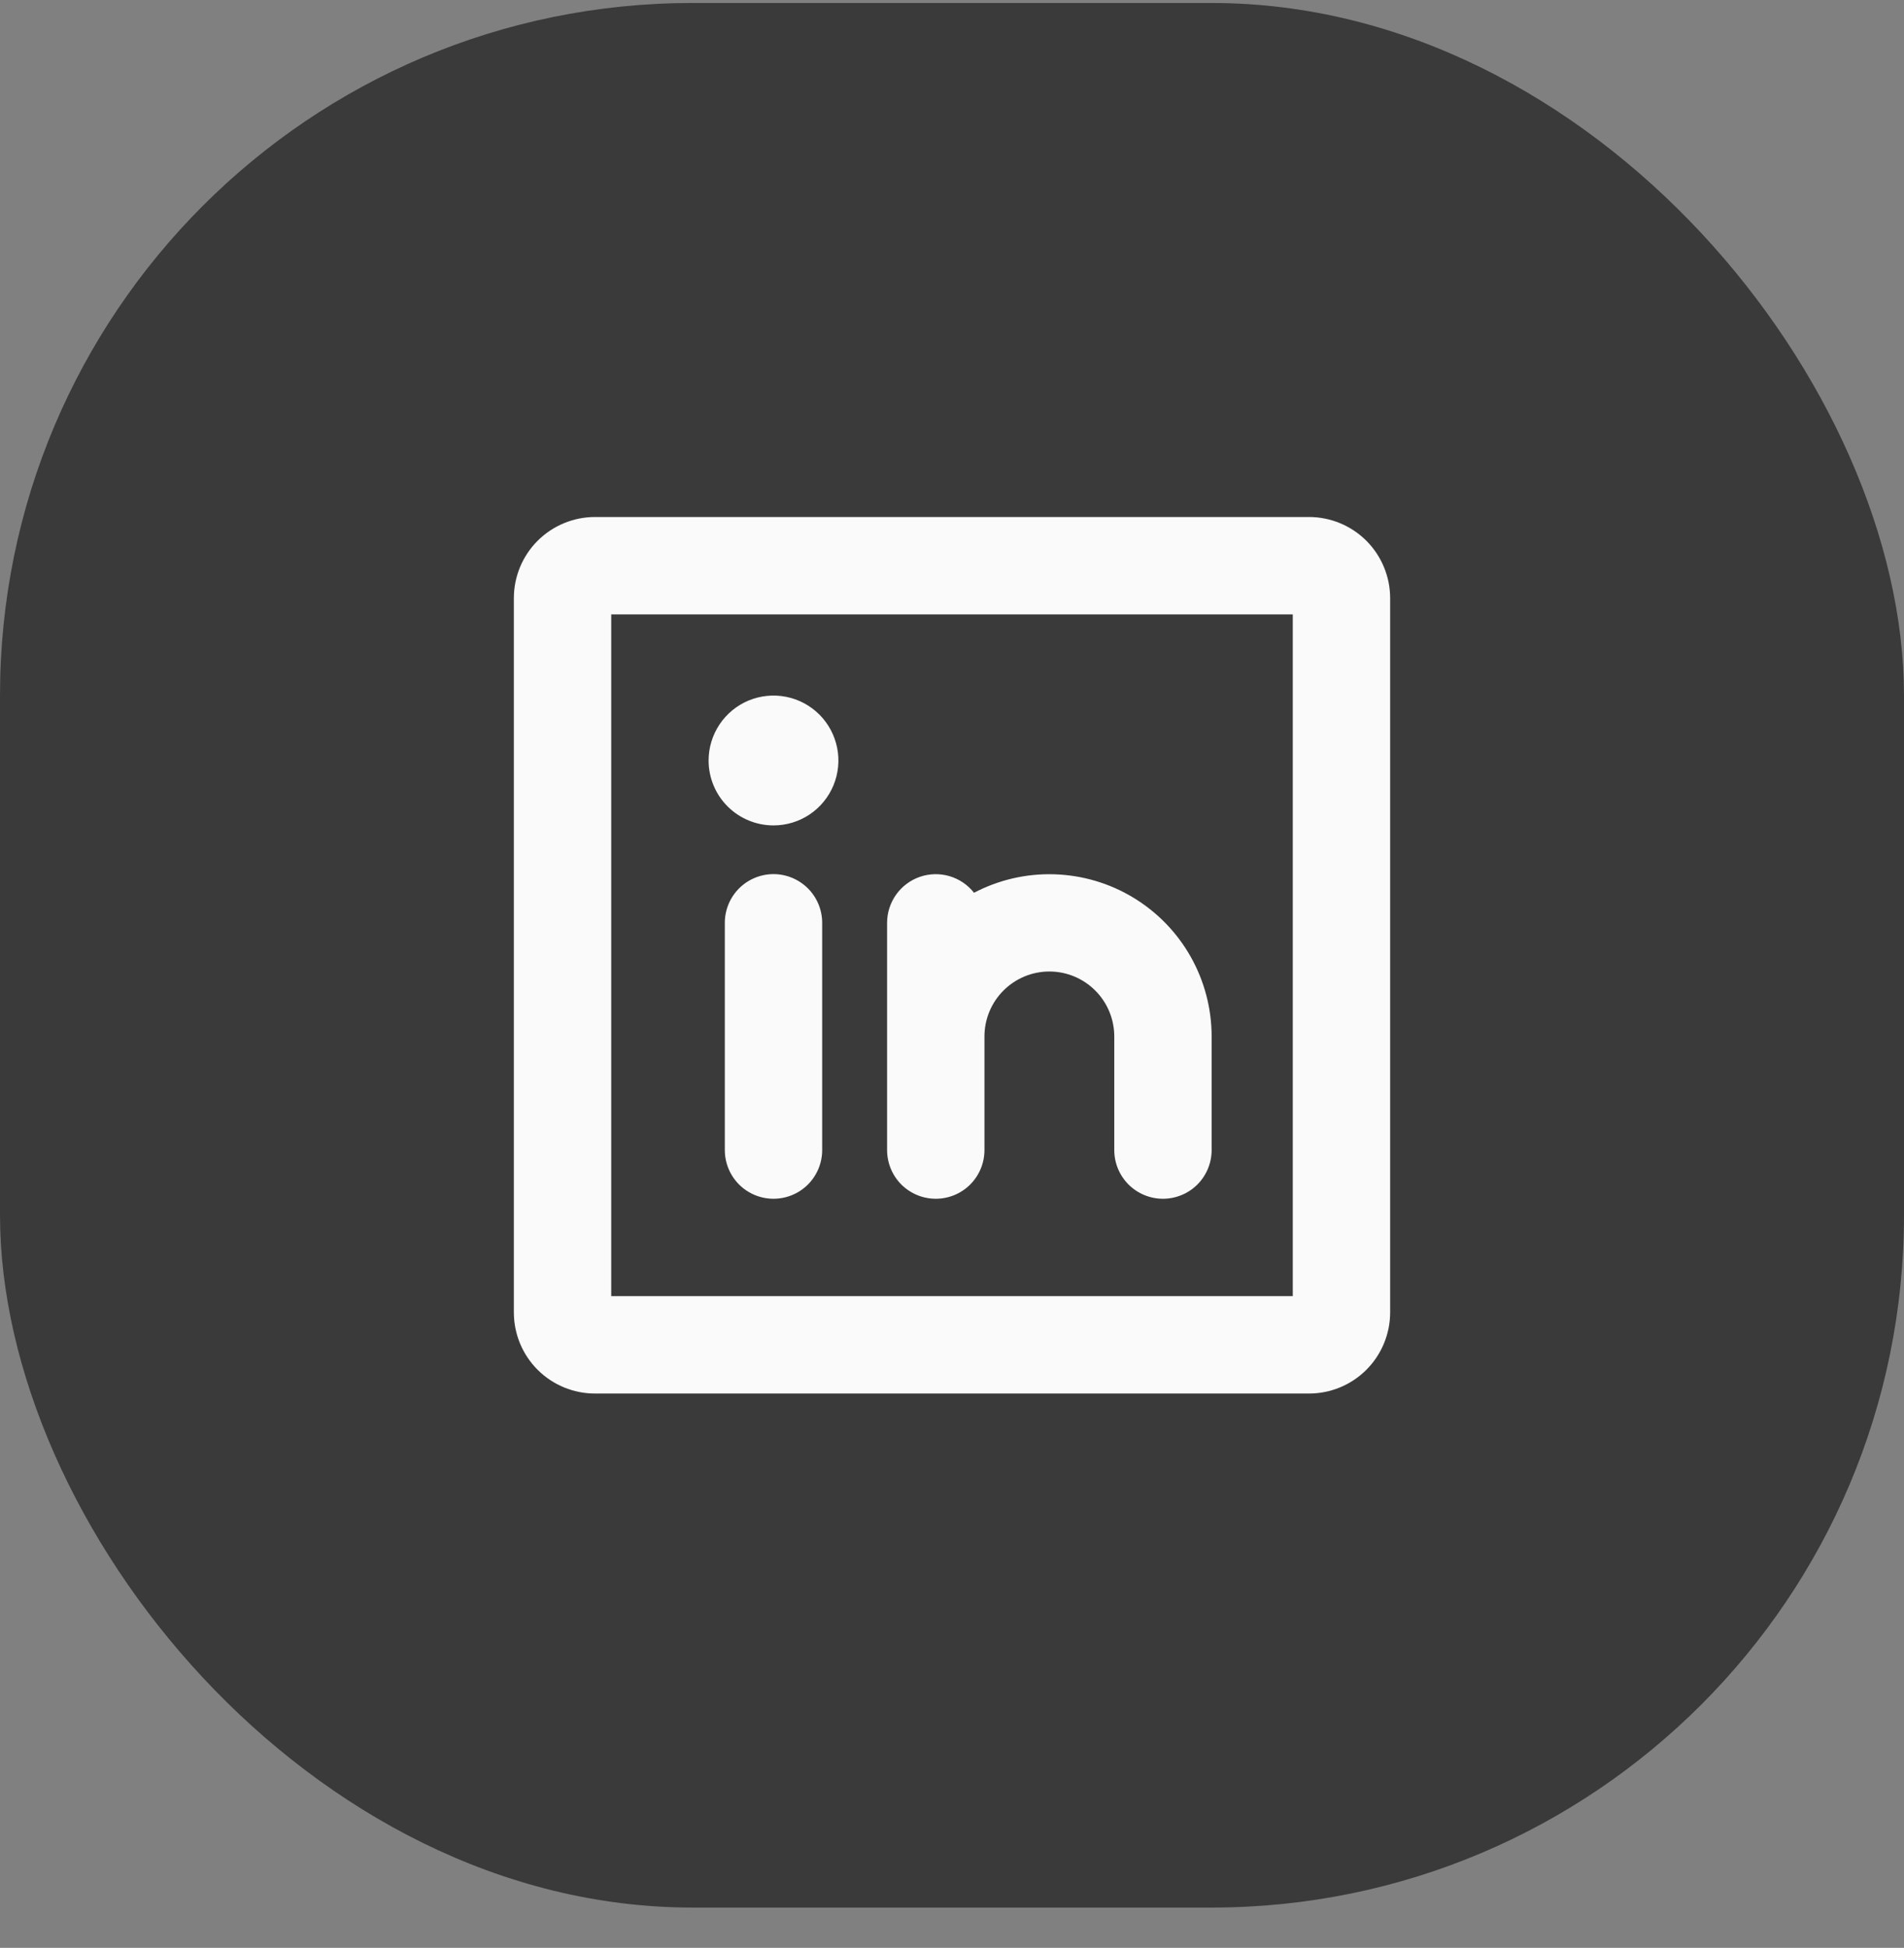
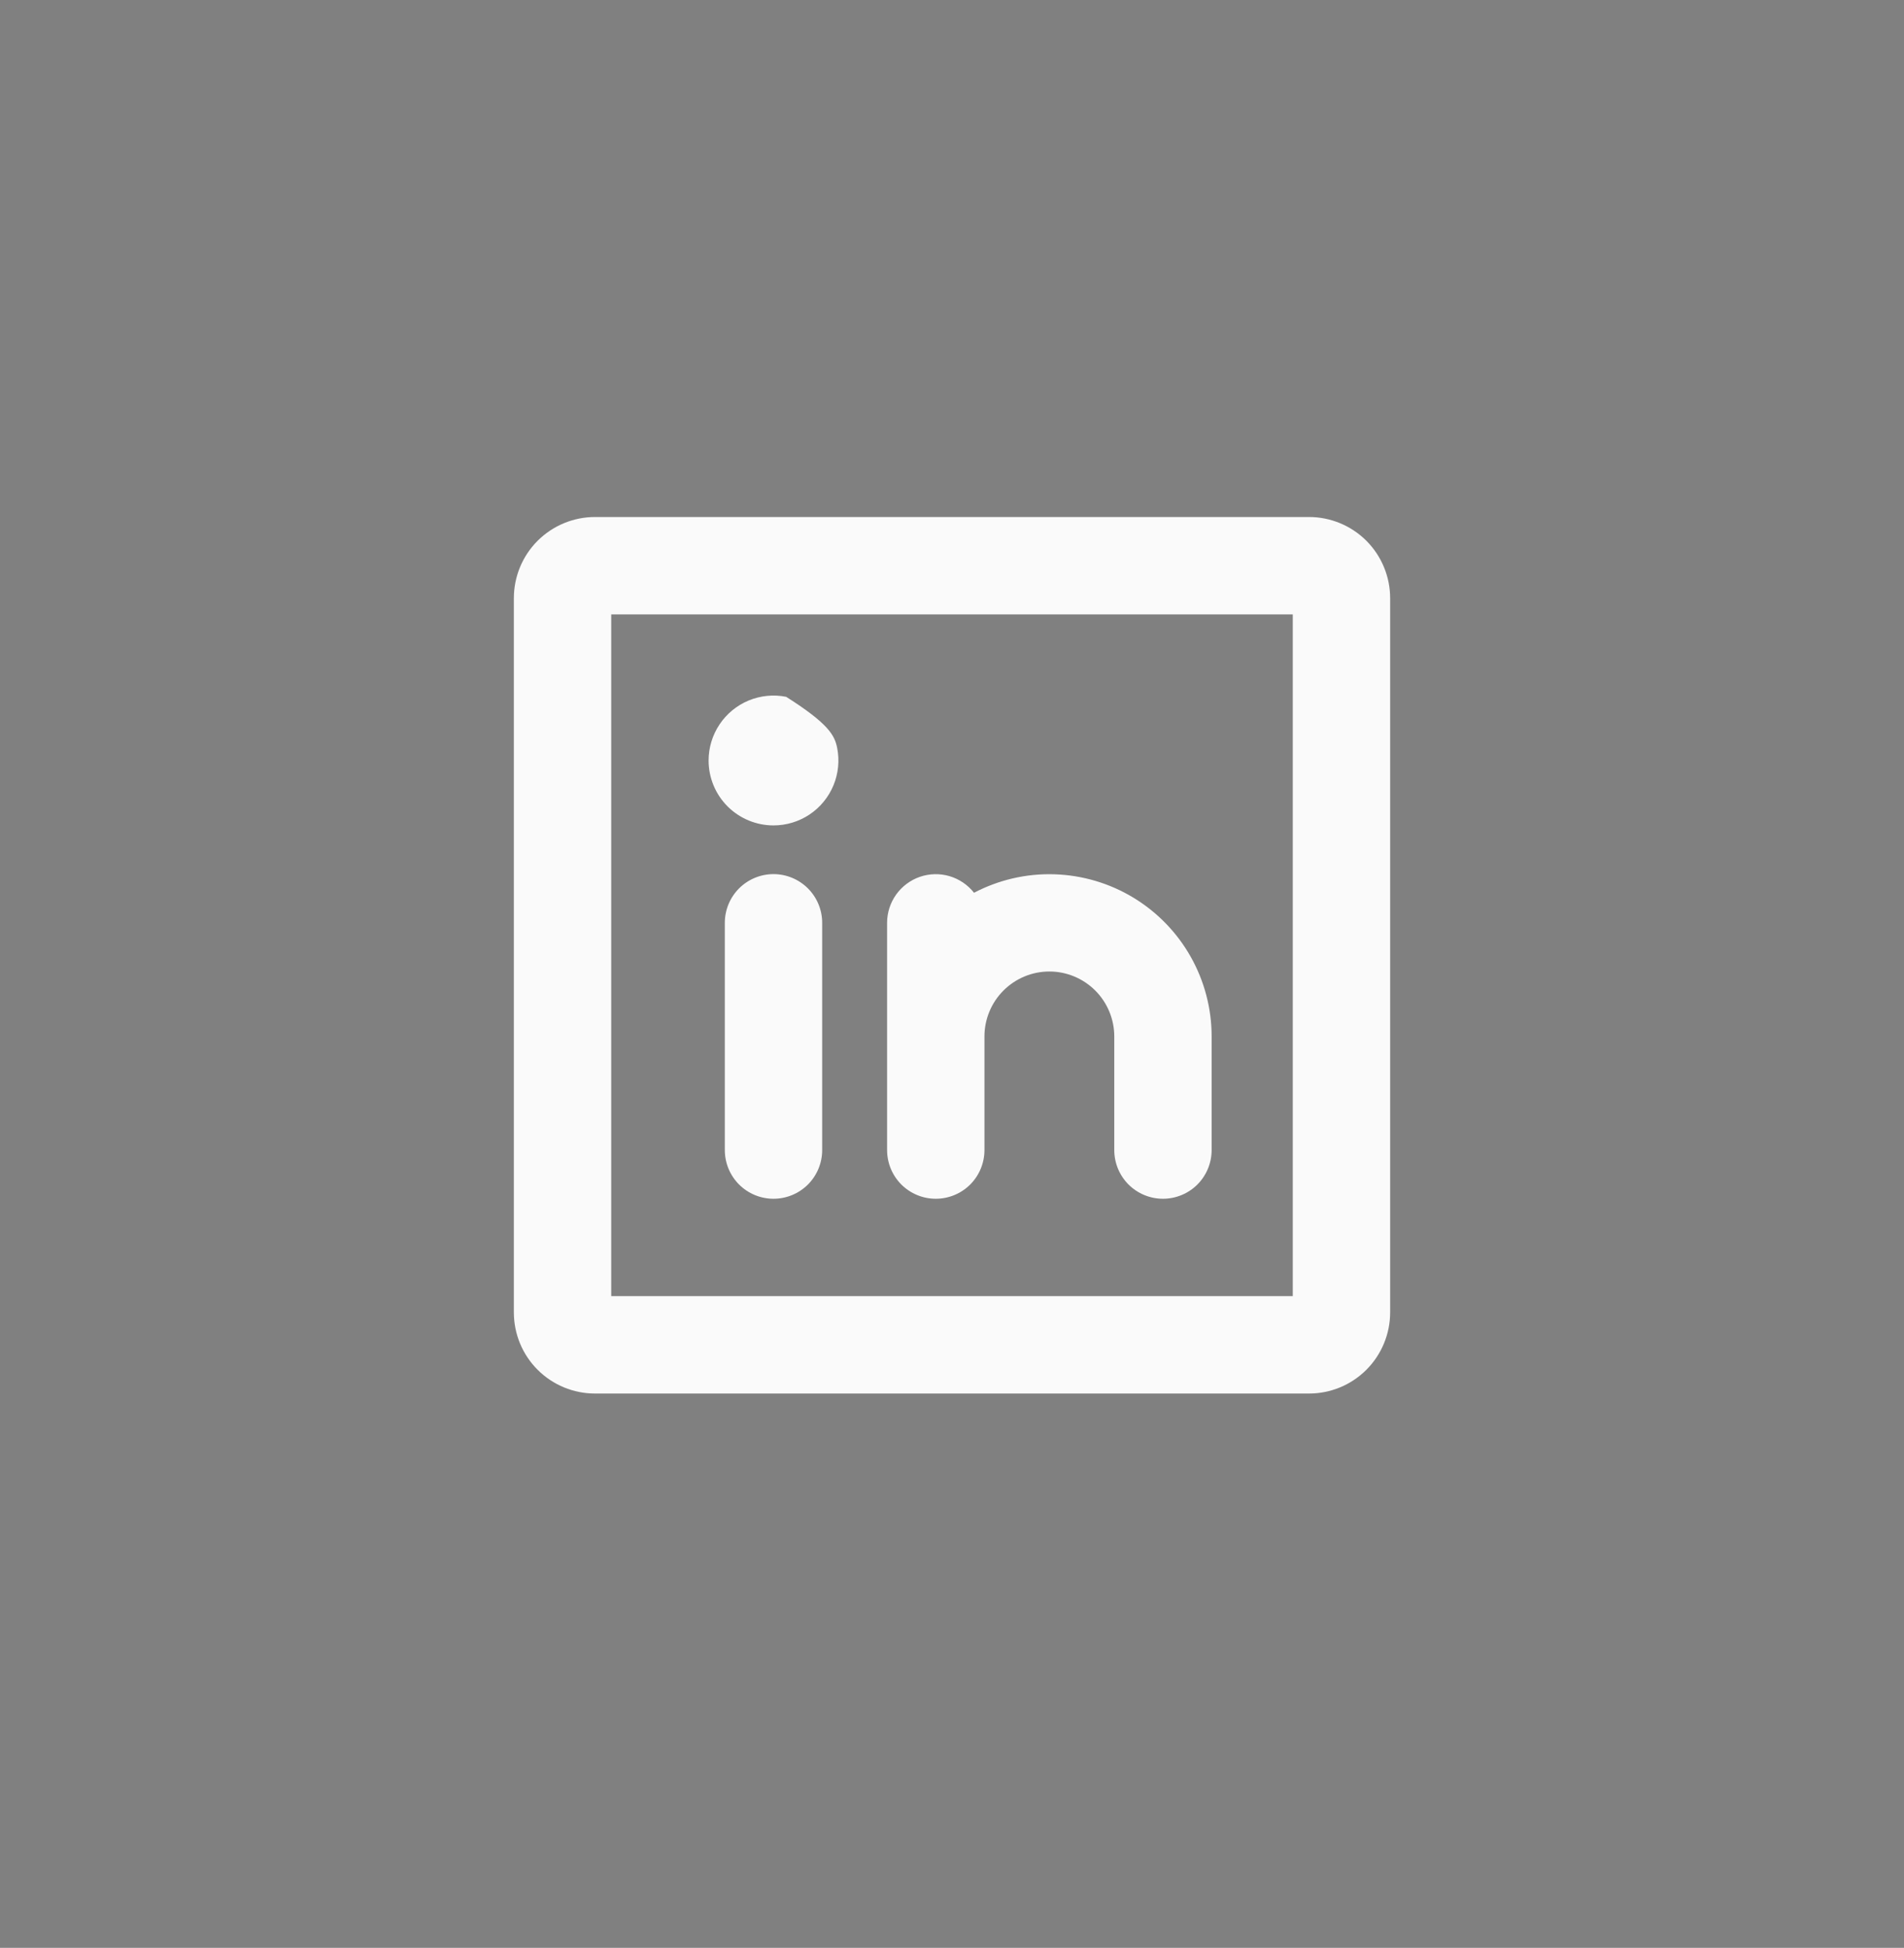
<svg xmlns="http://www.w3.org/2000/svg" width="44" height="45" viewBox="0 0 44 45" fill="none">
  <rect x="0" y="0" width="44" height="45" fill="#808080" stroke="none" />
-   <rect y="0.069" width="44" height="44" rx="16" fill="#393A39" />
-   <path d="M30.25 11.944H13.75C13.253 11.944 12.776 12.142 12.424 12.493C12.072 12.845 11.875 13.322 11.875 13.819V30.319C11.875 30.817 12.072 31.294 12.424 31.645C12.776 31.997 13.253 32.194 13.75 32.194H30.25C30.747 32.194 31.224 31.997 31.576 31.645C31.927 31.294 32.125 30.817 32.125 30.319V13.819C32.125 13.322 31.927 12.845 31.576 12.493C31.224 12.142 30.747 11.944 30.25 11.944ZM29.875 29.944H14.125V14.194H29.875V29.944ZM20.5 26.569V21.319C20.5 21.085 20.573 20.858 20.709 20.667C20.845 20.477 21.036 20.334 21.257 20.257C21.478 20.181 21.718 20.175 21.942 20.241C22.166 20.307 22.364 20.441 22.509 20.625C23.081 20.325 23.72 20.178 24.364 20.198C25.009 20.218 25.638 20.403 26.19 20.737C26.742 21.071 27.199 21.541 27.516 22.103C27.833 22.665 28 23.299 28 23.944V26.569C28 26.868 27.881 27.154 27.671 27.365C27.459 27.576 27.173 27.694 26.875 27.694C26.577 27.694 26.291 27.576 26.079 27.365C25.869 27.154 25.75 26.868 25.75 26.569V23.944C25.75 23.547 25.592 23.165 25.311 22.884C25.029 22.602 24.648 22.444 24.25 22.444C23.852 22.444 23.471 22.602 23.189 22.884C22.908 23.165 22.75 23.547 22.75 23.944V26.569C22.75 26.868 22.631 27.154 22.421 27.365C22.209 27.576 21.923 27.694 21.625 27.694C21.327 27.694 21.041 27.576 20.829 27.365C20.619 27.154 20.5 26.868 20.5 26.569ZM19 21.319V26.569C19 26.868 18.881 27.154 18.671 27.365C18.459 27.576 18.173 27.694 17.875 27.694C17.577 27.694 17.291 27.576 17.079 27.365C16.869 27.154 16.75 26.868 16.75 26.569V21.319C16.75 21.021 16.869 20.735 17.079 20.524C17.291 20.313 17.577 20.194 17.875 20.194C18.173 20.194 18.459 20.313 18.671 20.524C18.881 20.735 19 21.021 19 21.319ZM16.375 17.569C16.375 17.273 16.463 16.983 16.628 16.736C16.793 16.489 17.027 16.297 17.301 16.183C17.575 16.07 17.877 16.04 18.168 16.098C18.459 16.156 18.726 16.299 18.936 16.509C19.145 16.718 19.288 16.986 19.346 17.277C19.404 17.568 19.374 17.869 19.261 18.143C19.147 18.417 18.955 18.652 18.708 18.817C18.462 18.981 18.172 19.069 17.875 19.069C17.477 19.069 17.096 18.911 16.814 18.63C16.533 18.349 16.375 17.967 16.375 17.569Z" fill="#FAFAFA" />
+   <path d="M30.25 11.944H13.75C13.253 11.944 12.776 12.142 12.424 12.493C12.072 12.845 11.875 13.322 11.875 13.819V30.319C11.875 30.817 12.072 31.294 12.424 31.645C12.776 31.997 13.253 32.194 13.75 32.194H30.25C30.747 32.194 31.224 31.997 31.576 31.645C31.927 31.294 32.125 30.817 32.125 30.319V13.819C32.125 13.322 31.927 12.845 31.576 12.493C31.224 12.142 30.747 11.944 30.25 11.944ZM29.875 29.944H14.125V14.194H29.875V29.944ZM20.5 26.569V21.319C20.5 21.085 20.573 20.858 20.709 20.667C20.845 20.477 21.036 20.334 21.257 20.257C21.478 20.181 21.718 20.175 21.942 20.241C22.166 20.307 22.364 20.441 22.509 20.625C23.081 20.325 23.72 20.178 24.364 20.198C25.009 20.218 25.638 20.403 26.19 20.737C26.742 21.071 27.199 21.541 27.516 22.103C27.833 22.665 28 23.299 28 23.944V26.569C28 26.868 27.881 27.154 27.671 27.365C27.459 27.576 27.173 27.694 26.875 27.694C26.577 27.694 26.291 27.576 26.079 27.365C25.869 27.154 25.75 26.868 25.75 26.569V23.944C25.75 23.547 25.592 23.165 25.311 22.884C25.029 22.602 24.648 22.444 24.25 22.444C23.852 22.444 23.471 22.602 23.189 22.884C22.908 23.165 22.75 23.547 22.75 23.944V26.569C22.75 26.868 22.631 27.154 22.421 27.365C22.209 27.576 21.923 27.694 21.625 27.694C21.327 27.694 21.041 27.576 20.829 27.365C20.619 27.154 20.5 26.868 20.5 26.569ZM19 21.319V26.569C19 26.868 18.881 27.154 18.671 27.365C18.459 27.576 18.173 27.694 17.875 27.694C17.577 27.694 17.291 27.576 17.079 27.365C16.869 27.154 16.75 26.868 16.75 26.569V21.319C16.75 21.021 16.869 20.735 17.079 20.524C17.291 20.313 17.577 20.194 17.875 20.194C18.173 20.194 18.459 20.313 18.671 20.524C18.881 20.735 19 21.021 19 21.319ZM16.375 17.569C16.375 17.273 16.463 16.983 16.628 16.736C16.793 16.489 17.027 16.297 17.301 16.183C17.575 16.07 17.877 16.04 18.168 16.098C19.145 16.718 19.288 16.986 19.346 17.277C19.404 17.568 19.374 17.869 19.261 18.143C19.147 18.417 18.955 18.652 18.708 18.817C18.462 18.981 18.172 19.069 17.875 19.069C17.477 19.069 17.096 18.911 16.814 18.63C16.533 18.349 16.375 17.967 16.375 17.569Z" fill="#FAFAFA" />
</svg>